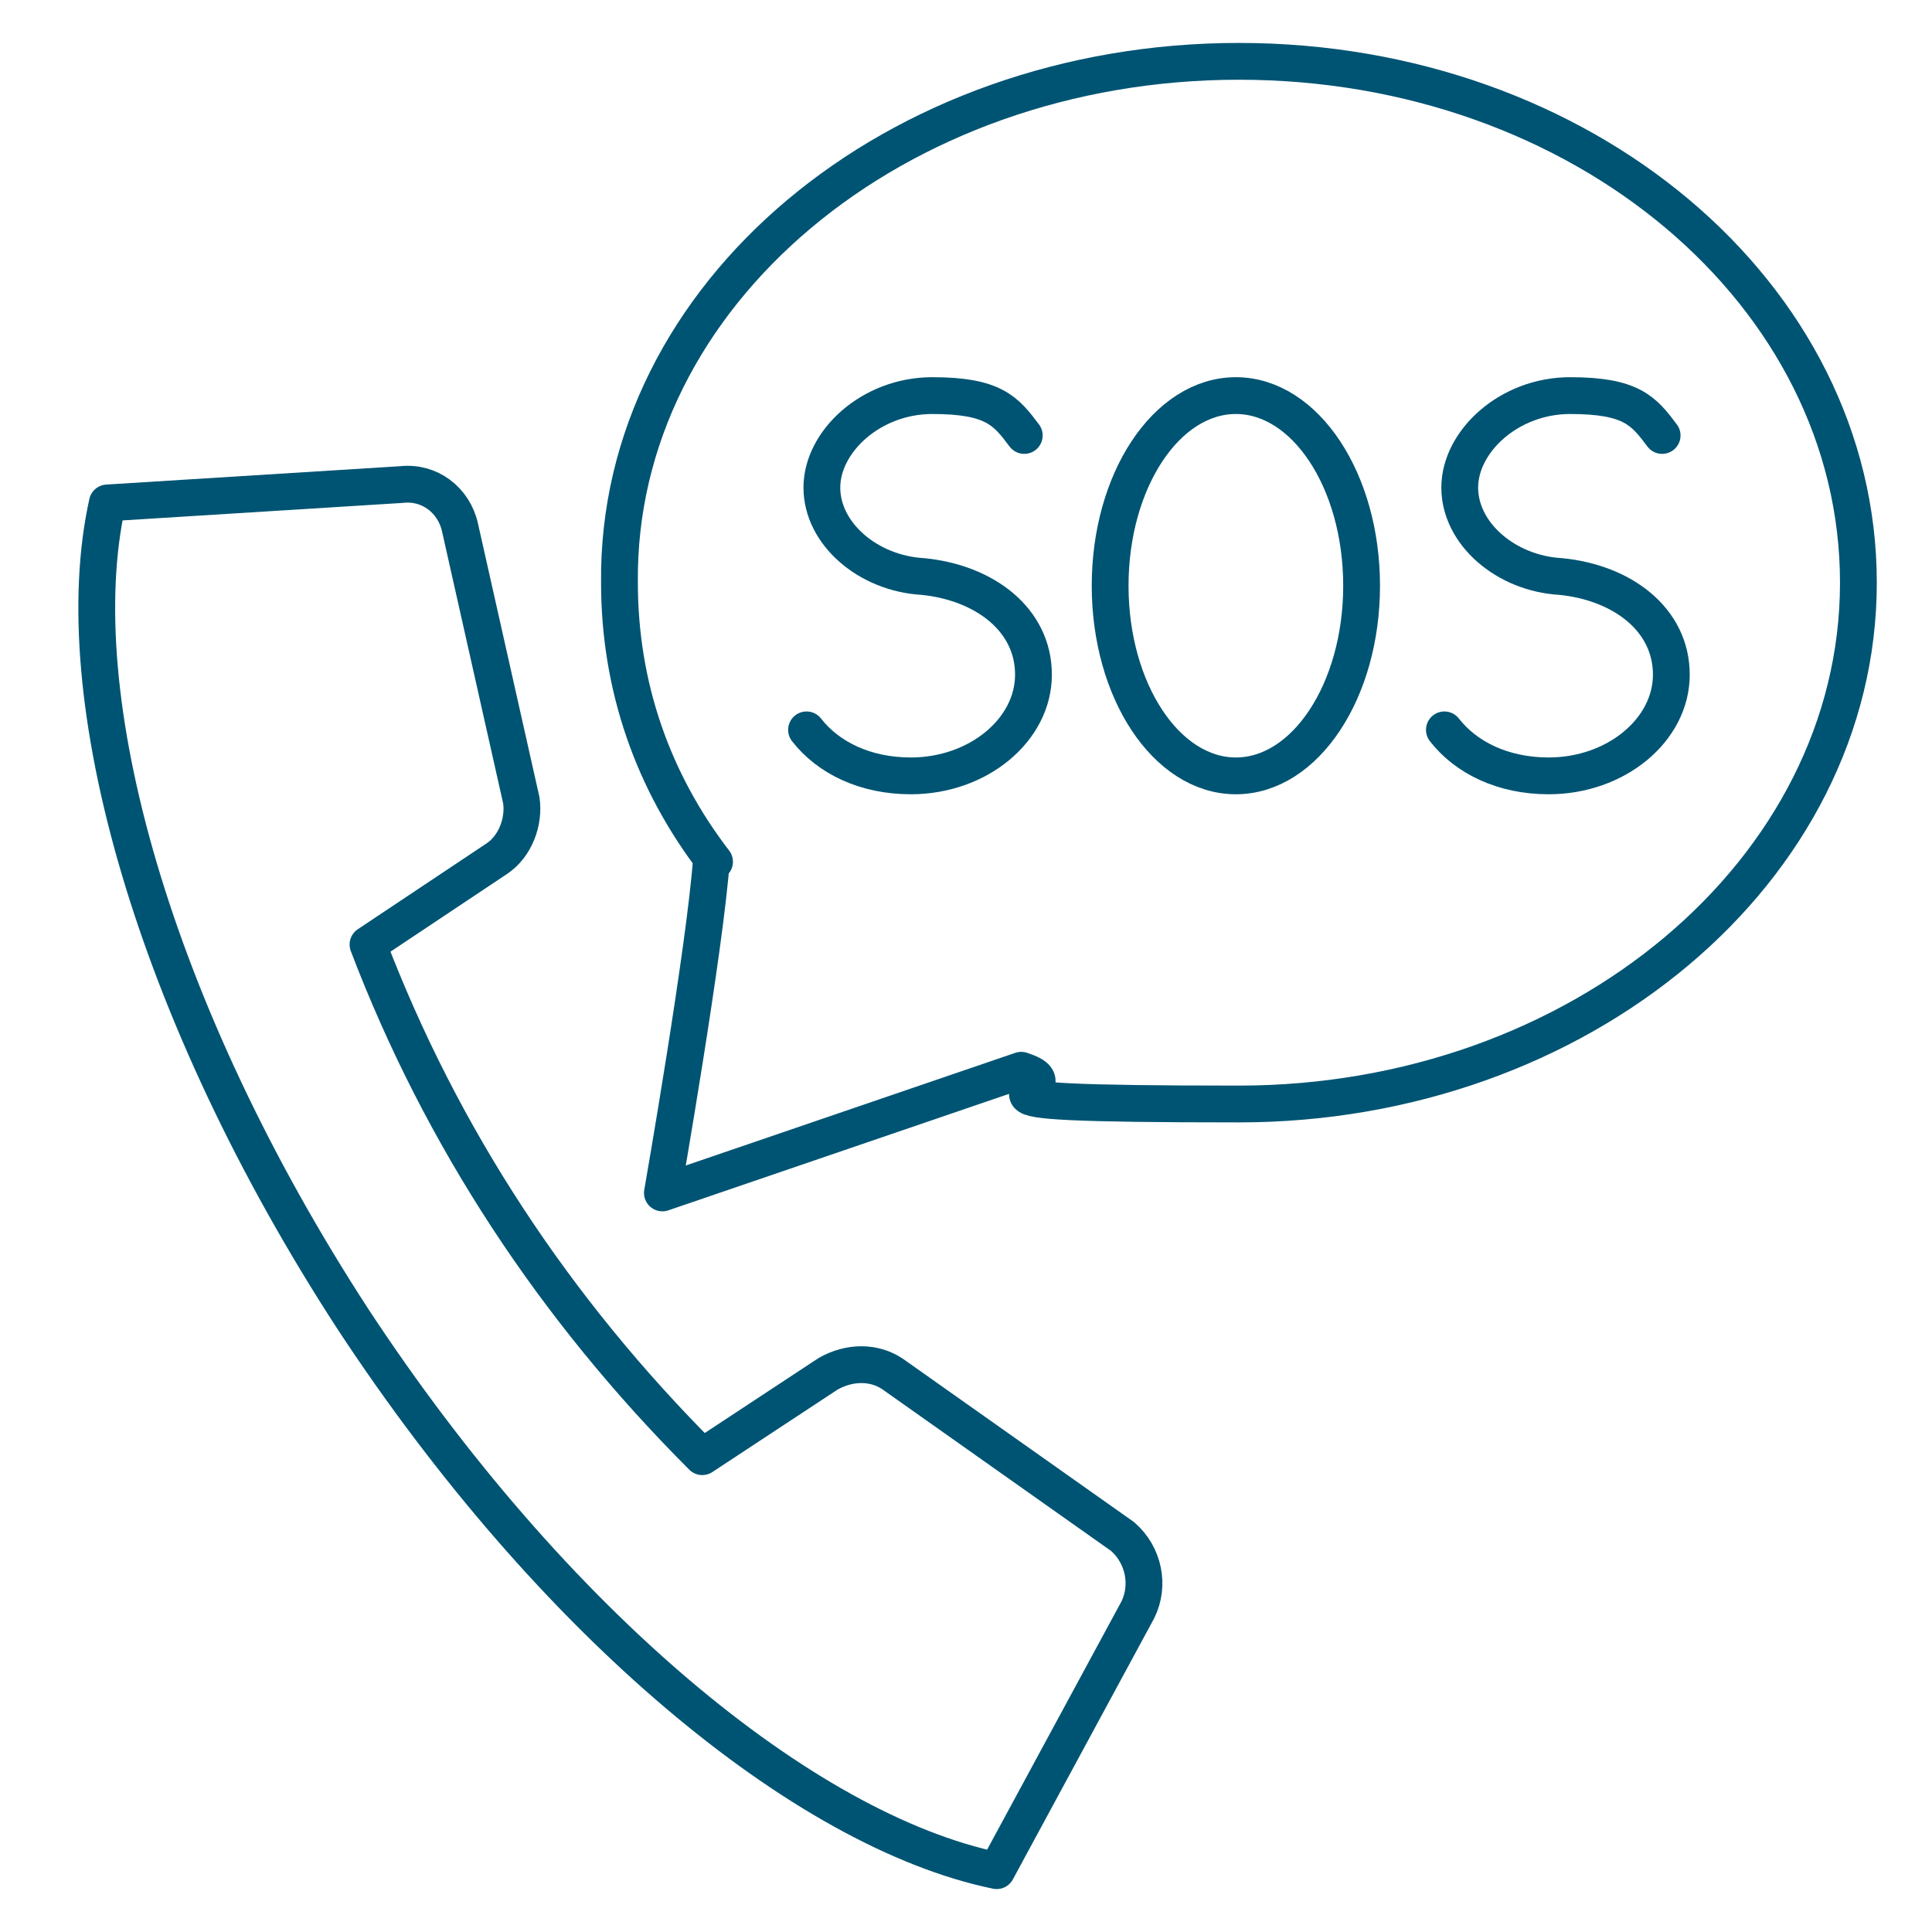
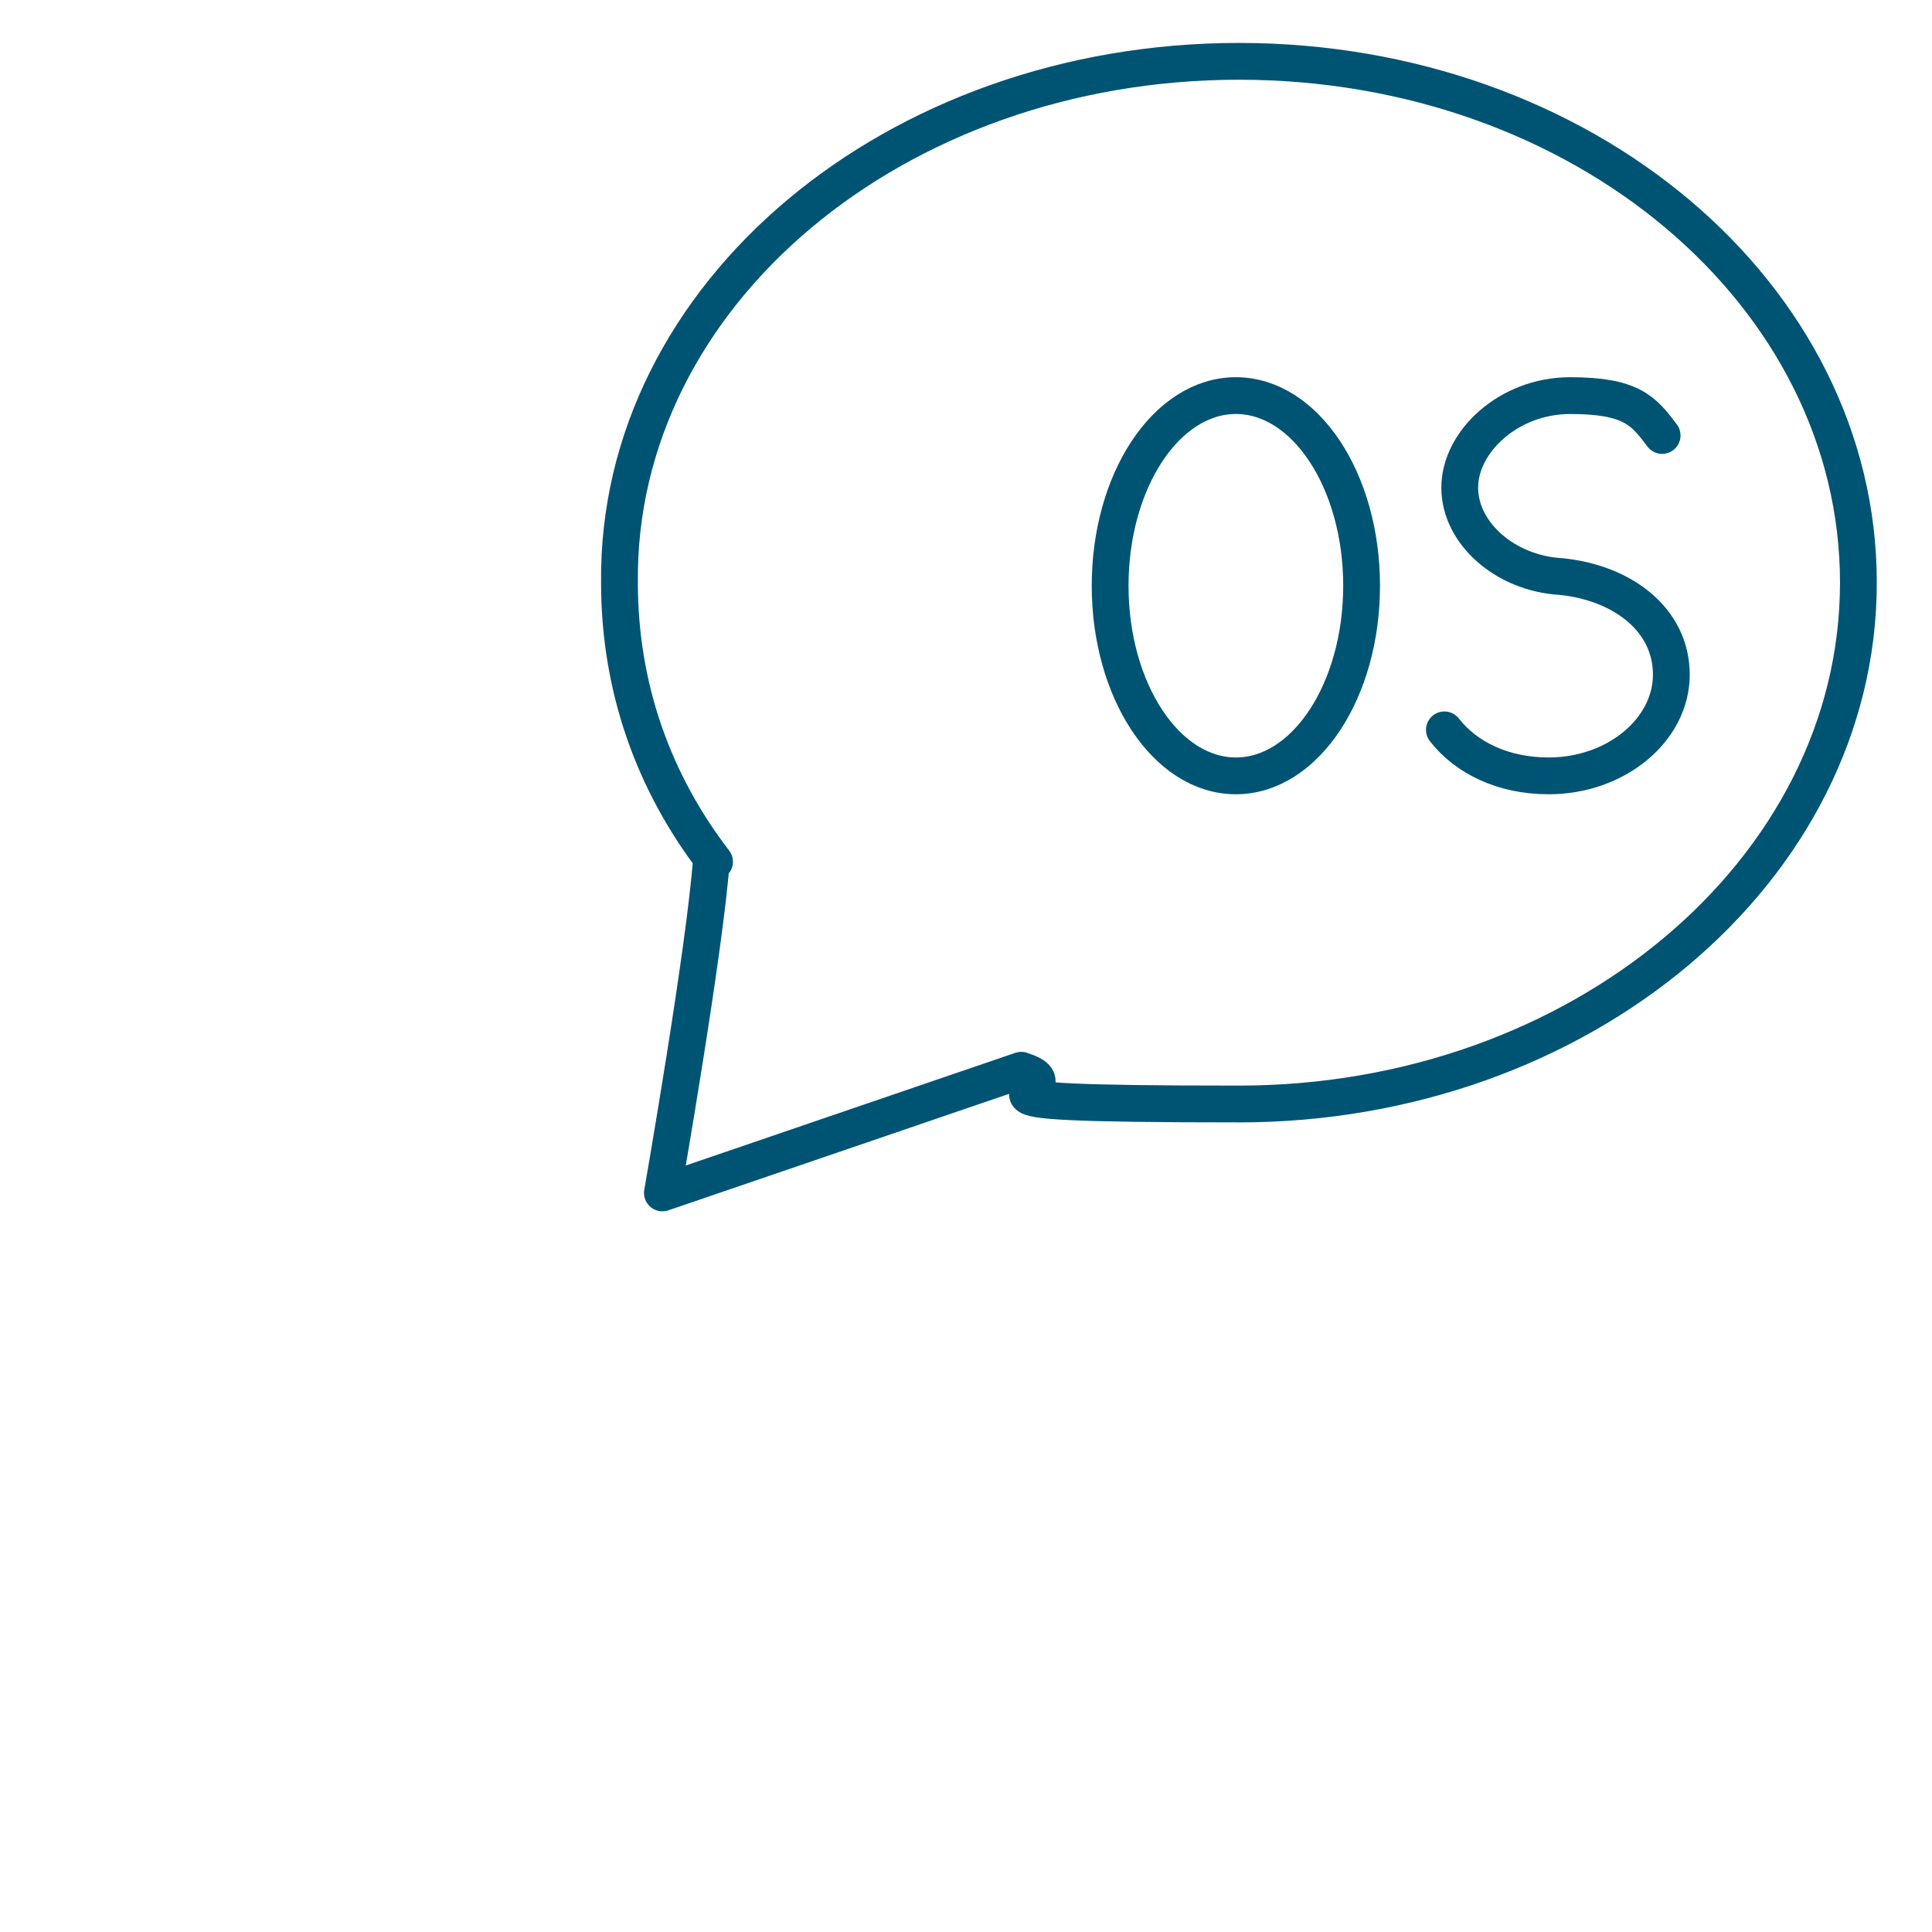
<svg xmlns="http://www.w3.org/2000/svg" id="Layer_1" version="1.1" viewBox="0 0 63 63">
  <defs>
    <style>
      .st0 {
        fill: none;
        stroke: #005473;
        stroke-linecap: round;
        stroke-linejoin: round;
        stroke-width: 1.2px;
      }
    </style>
  </defs>
  <g>
-     <path class="st0" d="M3.5,16.4c-1.4,6.3,1.5,16.6,8,26.6,6.5,9.9,14.7,16.7,21,18l4.6-8.5c.4-.8.2-1.8-.5-2.4l-7.5-5.3c-.6-.4-1.4-.4-2.1,0l-4.1,2.7h0c-4.8-4.8-8.5-10.4-10.9-16.7h0s4.2-2.8,4.2-2.8c.6-.4.9-1.2.8-1.9l-2-8.9c-.2-.9-1-1.5-1.9-1.4l-9.6.6Z" />
    <path class="st0" d="M23.3,28.1c-2-2.6-3.1-5.7-3.1-9.1C20.1,9.6,29.2,2,40.4,2s20.2,7.6,20.2,17-9.1,17-20.2,17-4.9-.4-7.1-1.1l-11.7,4s1.4-8,1.6-10.9" />
  </g>
-   <path class="st0" d="M26.3,23.8c.7.9,1.9,1.5,3.4,1.5,2.2,0,4-1.5,4-3.3s-1.6-3-3.6-3.2h0c-1.8-.1-3.3-1.4-3.3-2.9s1.6-3,3.6-3,2.4.5,3,1.3" />
  <path class="st0" d="M47.1,23.8c.7.9,1.9,1.5,3.4,1.5,2.2,0,4-1.5,4-3.3s-1.6-3-3.6-3.2h0c-1.8-.1-3.3-1.4-3.3-2.9s1.6-3,3.6-3,2.4.5,3,1.3" />
  <ellipse class="st0" cx="40.3" cy="19.1" rx="4.1" ry="6.2" />
</svg>